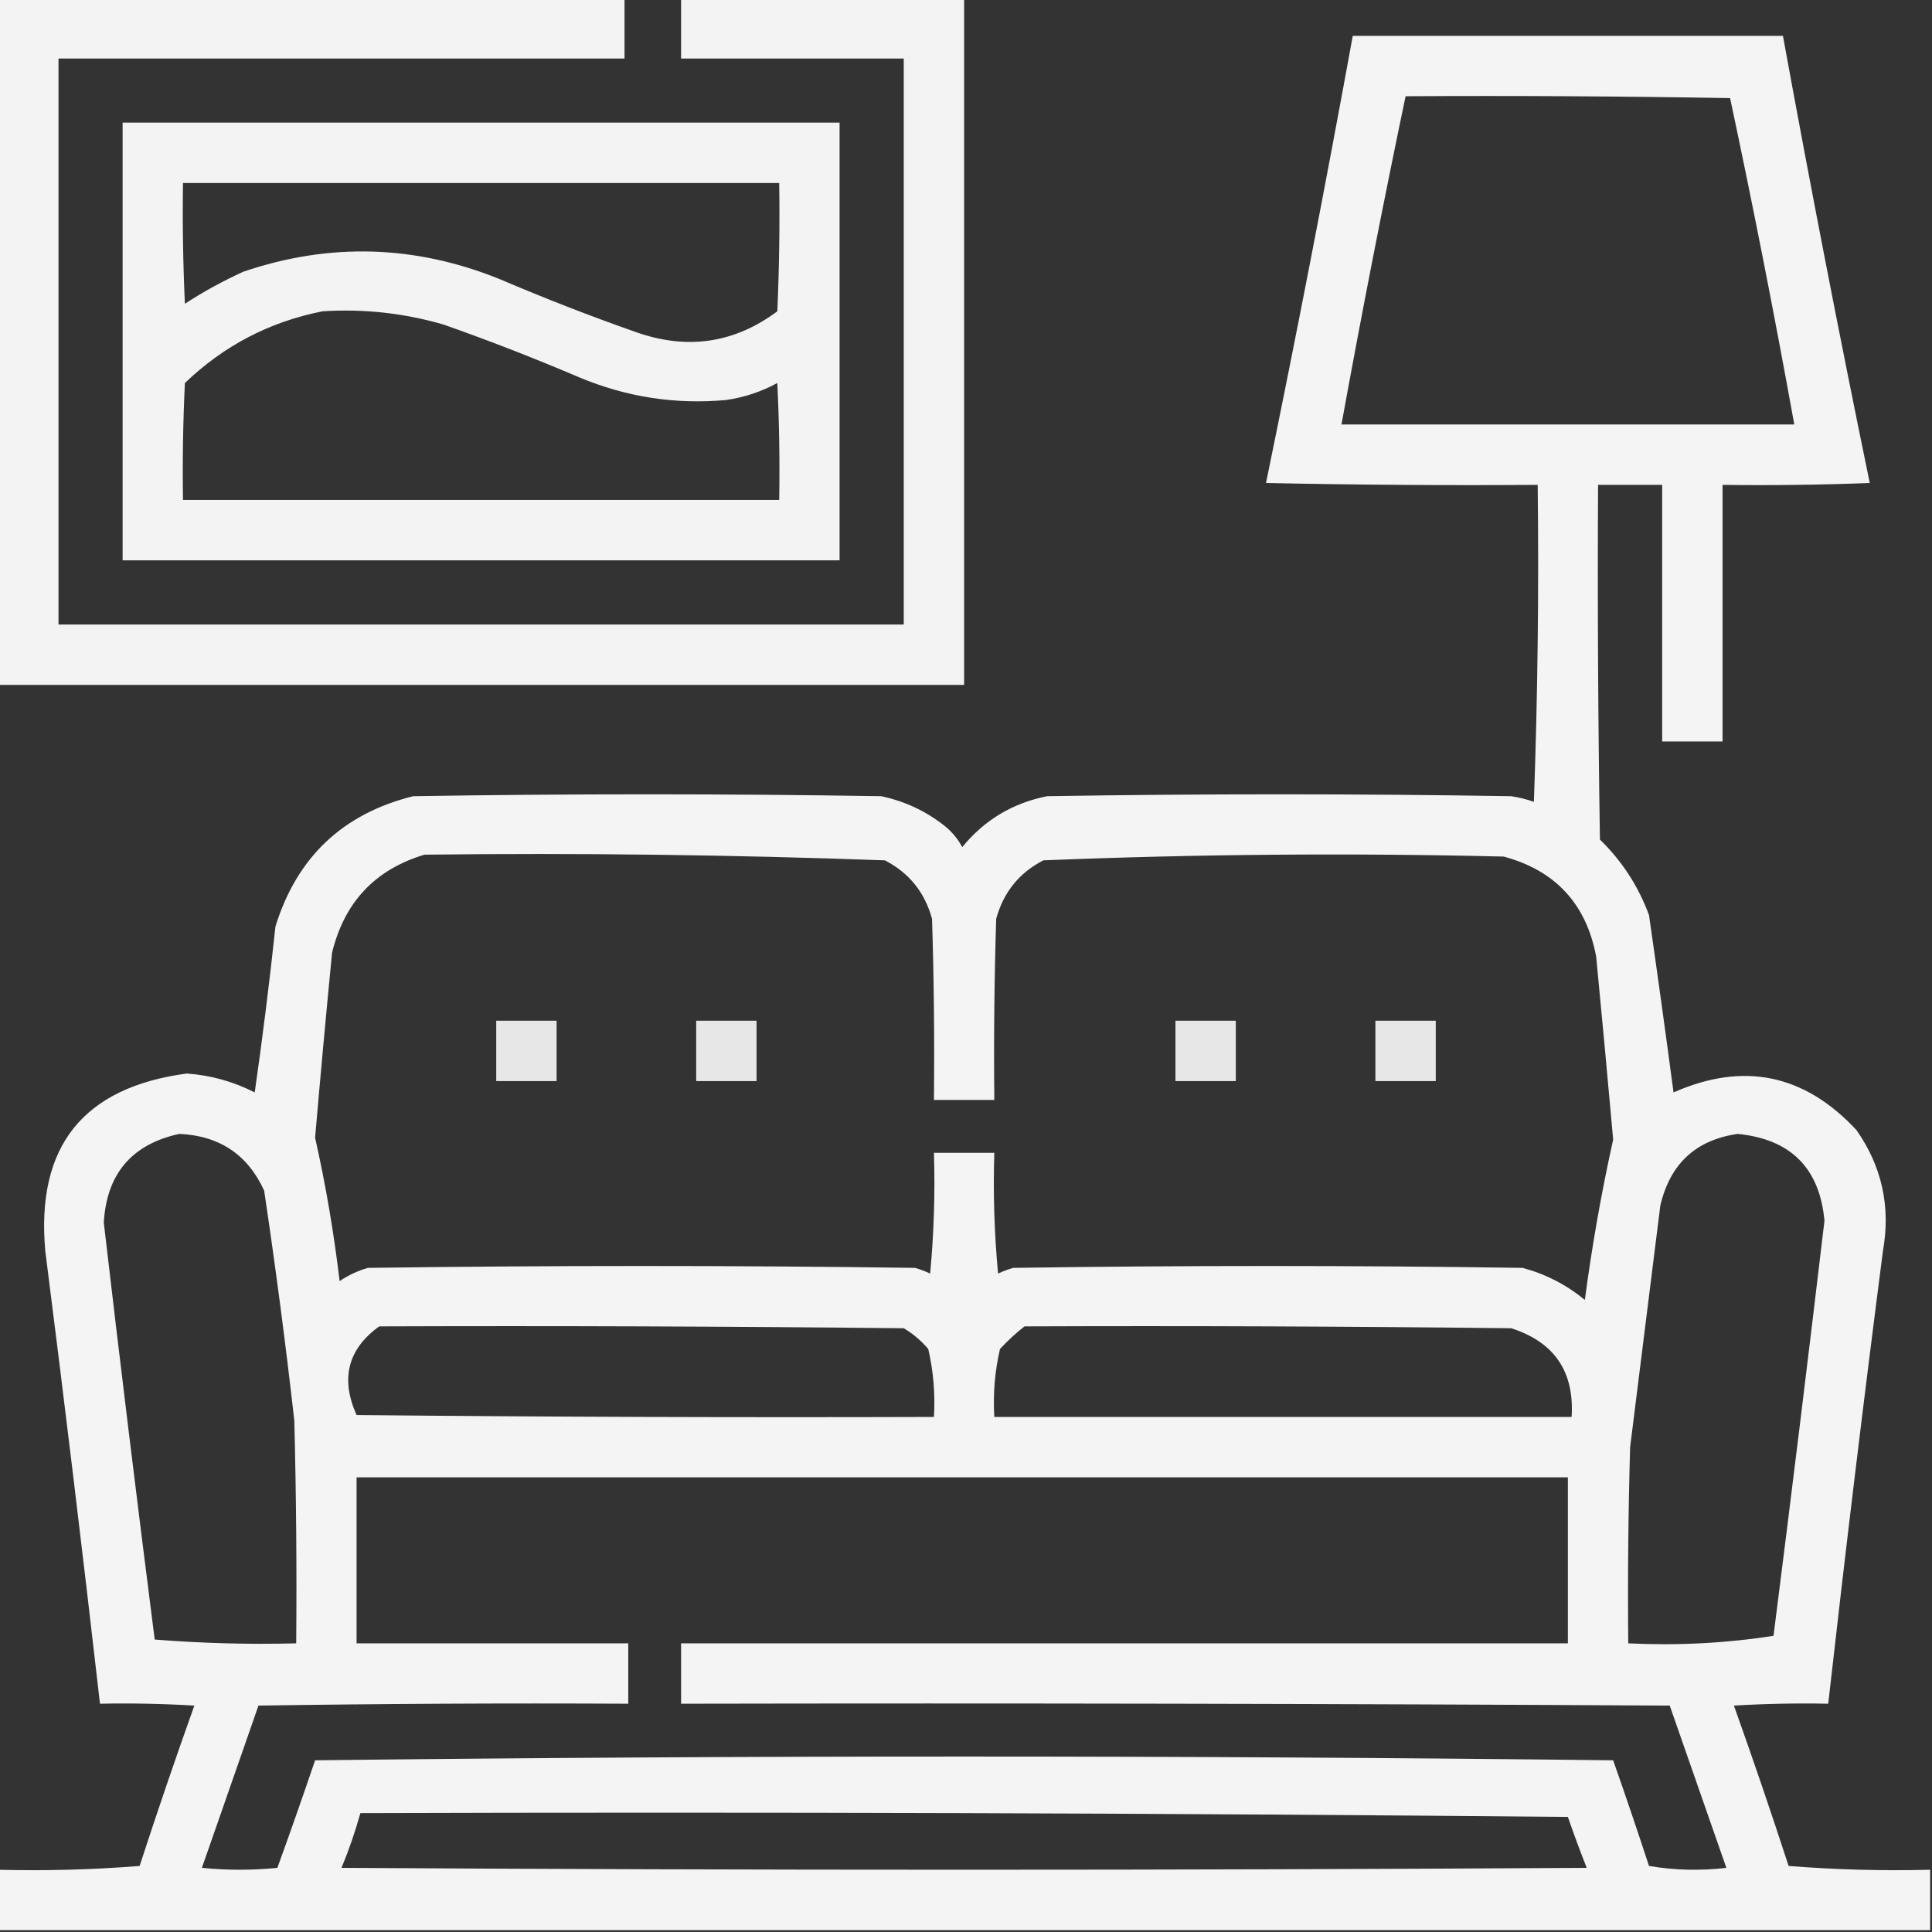
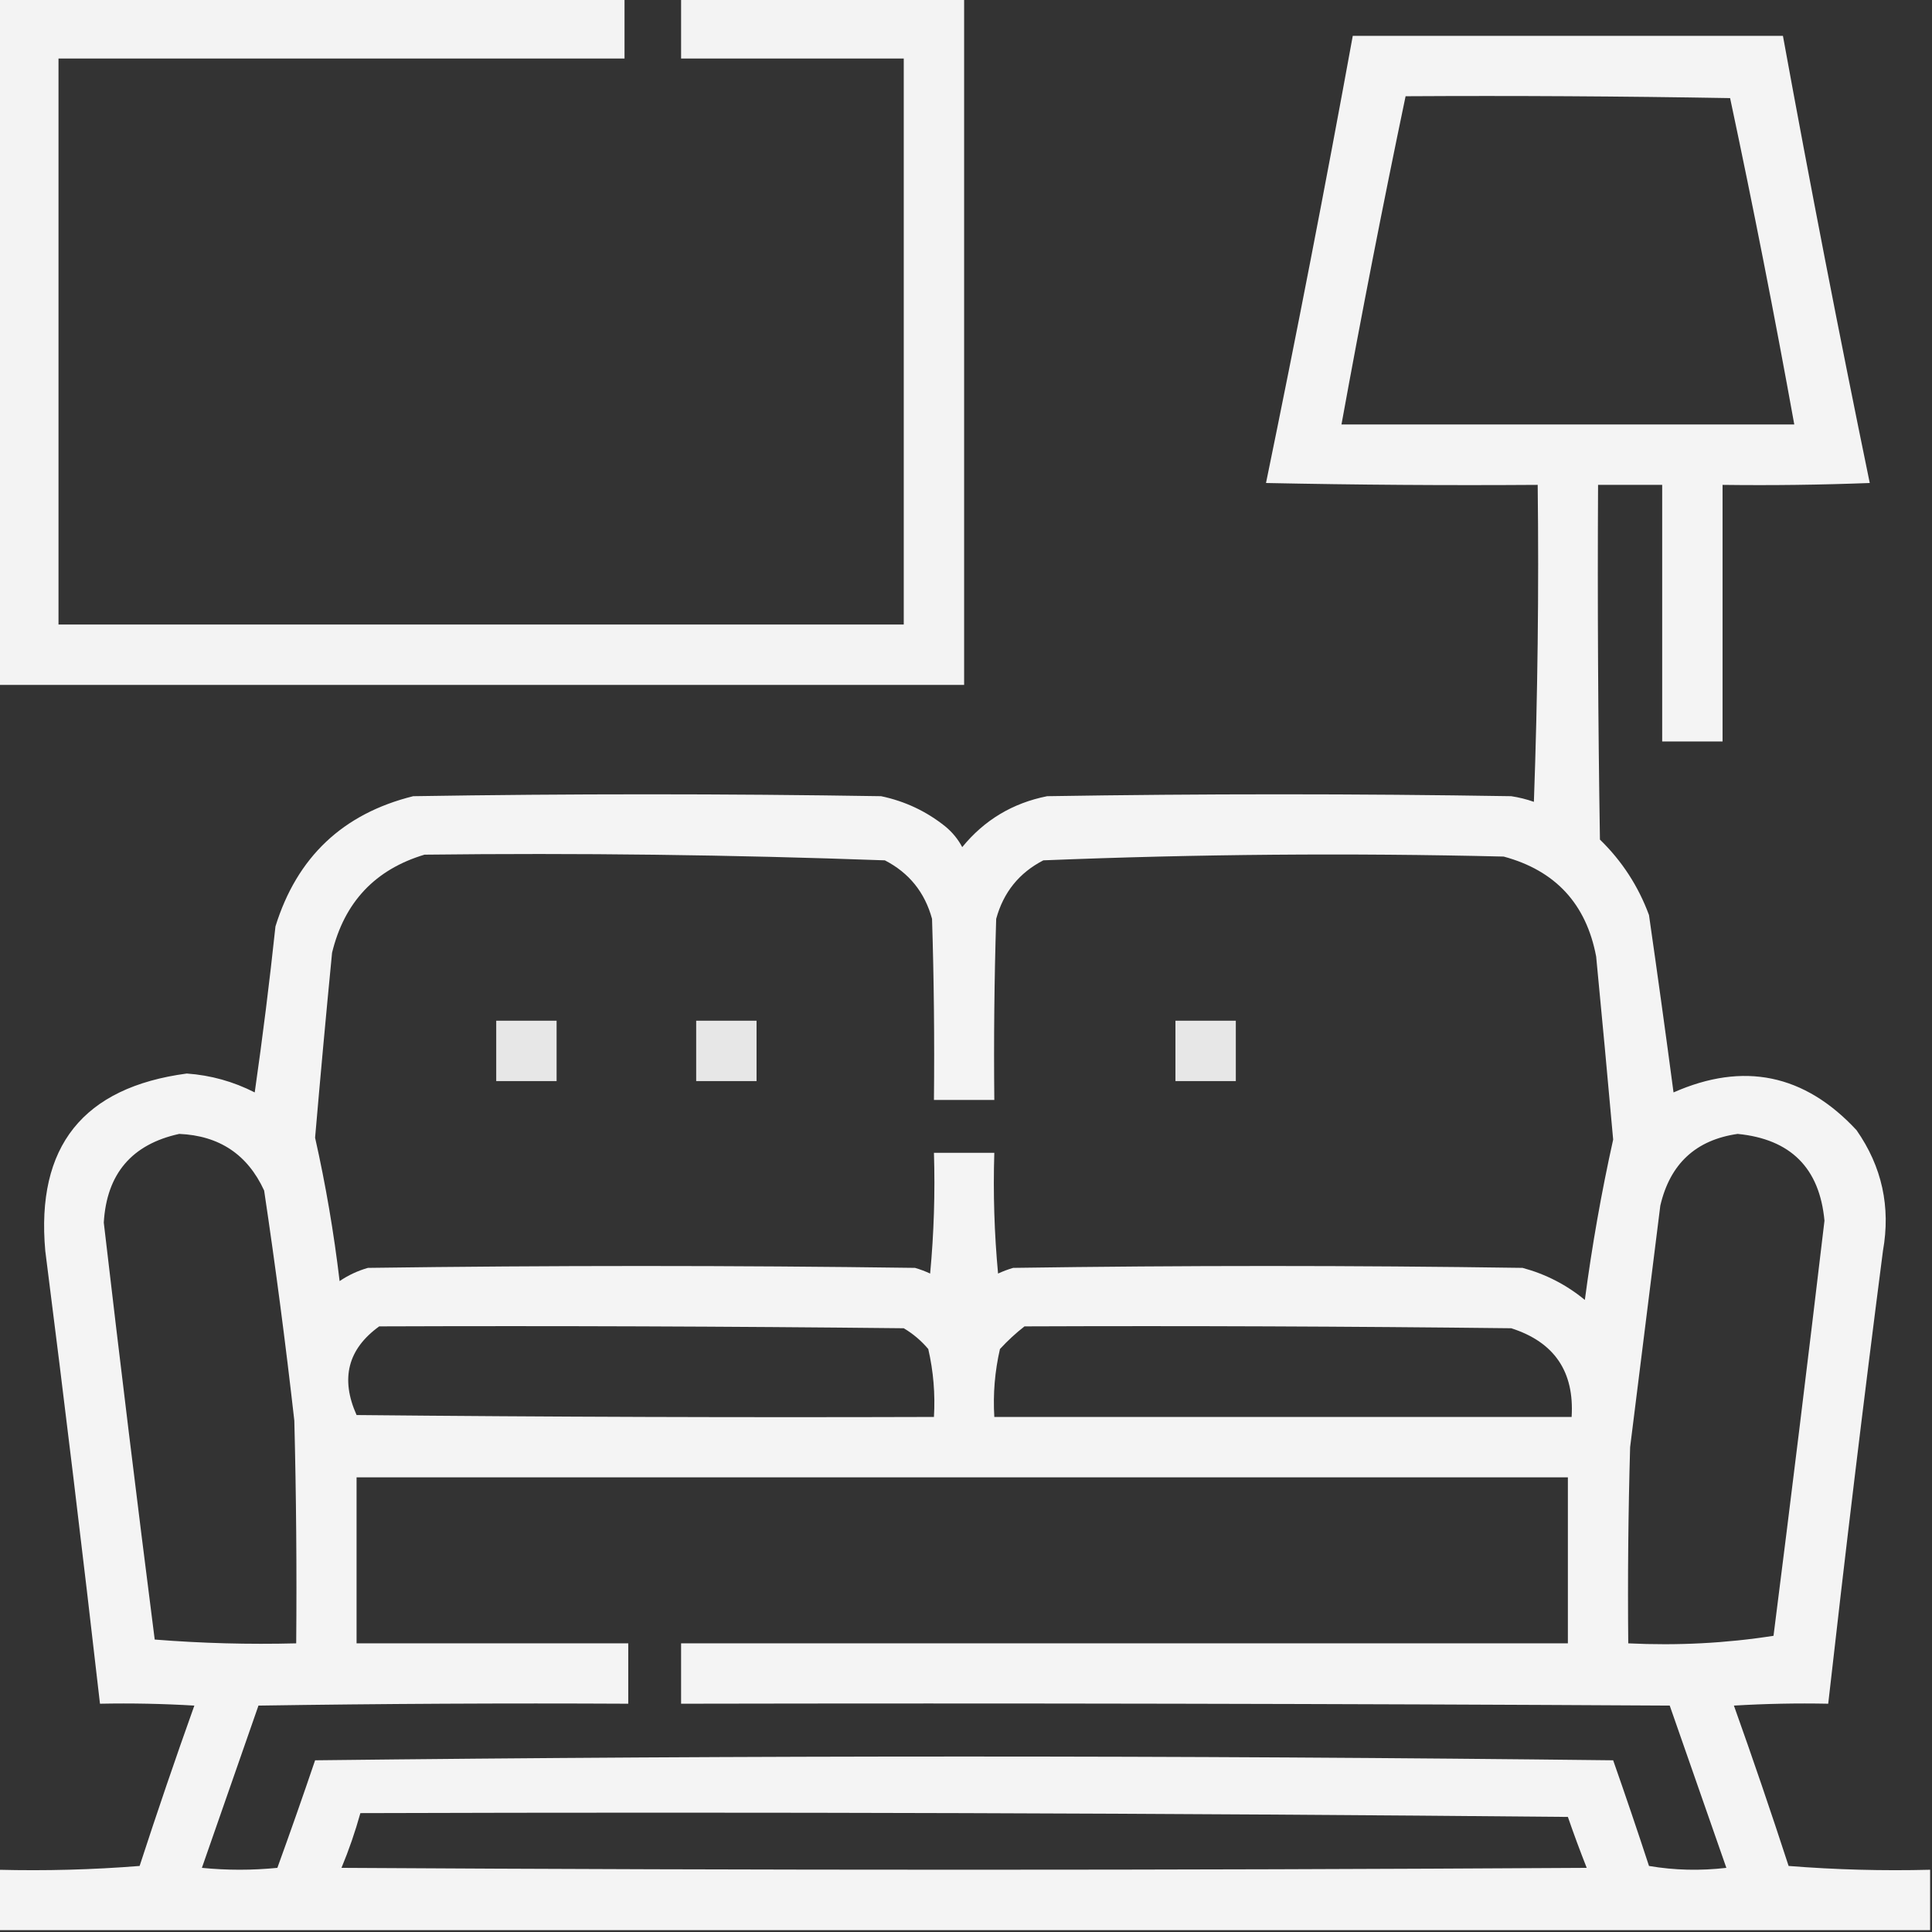
<svg xmlns="http://www.w3.org/2000/svg" width="64" height="64" viewBox="0 0 64 64" fill="none">
  <rect x="0" y="0" width="64" height="64" fill="#333333" stroke="none" />
  <g clip-path="url(#clip0_46_773)">
    <path opacity="0.939" fill-rule="evenodd" clip-rule="evenodd" d="M-0.062 -0.062C6.854 -0.062 13.771 -0.062 20.688 -0.062C20.688 0.604 20.688 1.271 20.688 1.938C14.438 1.938 8.188 1.938 1.938 1.938C1.938 8.188 1.938 14.438 1.938 20.688C11.271 20.688 20.604 20.688 29.938 20.688C29.938 14.438 29.938 8.188 29.938 1.938C27.479 1.938 25.021 1.938 22.562 1.938C22.562 1.271 22.562 0.604 22.562 -0.062C25.688 -0.062 28.812 -0.062 31.938 -0.062C31.938 7.521 31.938 15.104 31.938 22.688C21.271 22.688 10.604 22.688 -0.062 22.688C-0.062 15.104 -0.062 7.521 -0.062 -0.062Z" fill="white" />
    <path opacity="0.943" fill-rule="evenodd" clip-rule="evenodd" d="M63.938 61.938C63.938 62.604 63.938 63.271 63.938 63.938C42.604 63.938 21.271 63.938 -0.062 63.938C-0.062 63.271 -0.062 62.604 -0.062 61.938C1.51 61.978 3.072 61.936 4.625 61.812C5.205 60.03 5.809 58.26 6.438 56.5C5.397 56.438 4.355 56.417 3.312 56.438C2.74 51.435 2.136 46.435 1.5 41.438C1.189 37.978 2.751 36.02 6.188 35.562C6.98 35.618 7.73 35.827 8.438 36.188C8.7 34.361 8.929 32.528 9.125 30.688C9.838 28.391 11.359 26.953 13.688 26.375C18.854 26.292 24.021 26.292 29.188 26.375C29.978 26.541 30.686 26.874 31.312 27.375C31.547 27.568 31.735 27.797 31.875 28.062C32.608 27.164 33.546 26.602 34.688 26.375C39.812 26.292 44.938 26.292 50.062 26.375C50.319 26.414 50.569 26.476 50.812 26.562C50.938 23.064 50.979 19.564 50.938 16.062C47.937 16.083 44.937 16.062 41.938 16C42.951 11.077 43.91 6.139 44.812 1.188C49.562 1.188 54.312 1.188 59.062 1.188C59.965 6.139 60.924 11.077 61.938 16C60.313 16.062 58.688 16.083 57.062 16.062C57.062 18.896 57.062 21.729 57.062 24.562C56.396 24.562 55.729 24.562 55.062 24.562C55.062 21.729 55.062 18.896 55.062 16.062C54.354 16.062 53.646 16.062 52.938 16.062C52.917 19.979 52.938 23.896 53 27.812C53.73 28.522 54.272 29.355 54.625 30.312C54.907 32.272 55.178 34.23 55.438 36.188C57.757 35.164 59.777 35.581 61.5 37.438C62.343 38.645 62.635 39.978 62.375 41.438C61.73 46.434 61.126 51.434 60.562 56.438C59.52 56.417 58.478 56.438 57.438 56.5C58.066 58.26 58.67 60.03 59.25 61.812C60.803 61.936 62.365 61.978 63.938 61.938ZM46.562 3.188C50.146 3.167 53.729 3.188 57.312 3.25C58.076 6.84 58.785 10.444 59.438 14.062C54.438 14.062 49.438 14.062 44.438 14.062C45.099 10.424 45.807 6.799 46.562 3.188ZM14.062 28.312C19.153 28.252 24.237 28.315 29.312 28.5C30.114 28.913 30.635 29.559 30.875 30.438C30.938 32.437 30.958 34.437 30.938 36.438C31.604 36.438 32.271 36.438 32.938 36.438C32.917 34.437 32.938 32.437 33 30.438C33.24 29.559 33.761 28.913 34.562 28.5C39.638 28.294 44.722 28.252 49.812 28.375C51.526 28.838 52.547 29.943 52.875 31.688C53.07 33.708 53.258 35.728 53.438 37.75C53.049 39.503 52.736 41.274 52.5 43.062C51.893 42.561 51.205 42.207 50.438 42C44.812 41.917 39.188 41.917 33.562 42C33.391 42.05 33.224 42.113 33.062 42.188C32.938 40.857 32.896 39.523 32.938 38.188C32.271 38.188 31.604 38.188 30.938 38.188C30.979 39.523 30.937 40.857 30.812 42.188C30.651 42.113 30.484 42.05 30.312 42C24.271 41.917 18.229 41.917 12.188 42C11.851 42.096 11.538 42.242 11.25 42.438C11.06 40.835 10.79 39.252 10.438 37.688C10.614 35.645 10.801 33.603 11 31.562C11.406 29.886 12.427 28.802 14.062 28.312ZM5.938 37.562C7.263 37.619 8.201 38.244 8.75 39.438C9.129 41.973 9.462 44.514 9.75 47.062C9.812 49.52 9.833 51.979 9.812 54.438C8.24 54.478 6.678 54.436 5.125 54.312C4.537 49.711 3.974 45.107 3.438 40.5C3.533 38.884 4.367 37.905 5.938 37.562ZM57.562 37.562C59.319 37.735 60.277 38.694 60.438 40.438C59.895 45.023 59.333 49.606 58.75 54.188C57.177 54.434 55.573 54.517 53.938 54.438C53.917 52.27 53.938 50.104 54 47.938C54.333 45.271 54.667 42.604 55 39.938C55.322 38.553 56.176 37.761 57.562 37.562ZM12.562 43.938C18.354 43.917 24.146 43.938 29.938 44C30.245 44.182 30.516 44.411 30.75 44.688C30.92 45.426 30.983 46.176 30.938 46.938C24.562 46.958 18.187 46.938 11.812 46.875C11.272 45.669 11.522 44.689 12.562 43.938ZM33.938 43.938C39.313 43.917 44.688 43.938 50.062 44C51.49 44.458 52.156 45.437 52.062 46.938C45.688 46.938 39.312 46.938 32.938 46.938C32.892 46.176 32.955 45.426 33.125 44.688C33.383 44.408 33.654 44.158 33.938 43.938ZM11.812 48.938C25.188 48.938 38.562 48.938 51.938 48.938C51.938 50.771 51.938 52.604 51.938 54.438C42.146 54.438 32.354 54.438 22.562 54.438C22.562 55.104 22.562 55.771 22.562 56.438C33.479 56.417 44.396 56.438 55.312 56.5C55.938 58.292 56.562 60.083 57.188 61.875C56.323 61.976 55.469 61.956 54.625 61.812C54.242 60.641 53.846 59.474 53.438 58.312C39.104 58.146 24.771 58.146 10.438 58.312C10.033 59.507 9.616 60.694 9.188 61.875C8.354 61.958 7.521 61.958 6.688 61.875C7.312 60.083 7.938 58.292 8.562 56.5C12.646 56.438 16.729 56.417 20.812 56.438C20.812 55.771 20.812 55.104 20.812 54.438C17.812 54.438 14.812 54.438 11.812 54.438C11.812 52.604 11.812 50.771 11.812 48.938ZM11.938 60.062C25.271 60.021 38.604 60.062 51.938 60.188C52.134 60.757 52.343 61.319 52.562 61.875C38.812 61.958 25.062 61.958 11.312 61.875C11.558 61.284 11.766 60.68 11.938 60.062Z" fill="white" />
-     <path opacity="0.938" fill-rule="evenodd" clip-rule="evenodd" d="M4.062 4.062C11.979 4.062 19.896 4.062 27.812 4.062C27.812 8.896 27.812 13.729 27.812 18.562C19.896 18.562 11.979 18.562 4.062 18.562C4.062 13.729 4.062 8.896 4.062 4.062ZM6.062 6.062C6.042 7.396 6.063 8.73 6.125 10.062C6.741 9.661 7.387 9.307 8.062 9C10.922 8.029 13.755 8.112 16.562 9.25C18.043 9.882 19.543 10.466 21.062 11C22.762 11.602 24.325 11.373 25.75 10.312C25.812 8.896 25.833 7.48 25.812 6.062C19.229 6.062 12.646 6.062 6.062 6.062ZM10.688 10.312C8.941 10.655 7.42 11.446 6.125 12.688C6.063 13.979 6.042 15.27 6.062 16.562C12.646 16.562 19.229 16.562 25.812 16.562C25.833 15.27 25.812 13.979 25.75 12.688C25.223 12.974 24.661 13.162 24.062 13.25C22.377 13.405 20.752 13.155 19.188 12.5C17.707 11.868 16.207 11.284 14.688 10.75C13.381 10.371 12.048 10.225 10.688 10.312Z" fill="white" />
    <path opacity="0.879" fill-rule="evenodd" clip-rule="evenodd" d="M16.438 33.812C17.104 33.812 17.771 33.812 18.438 33.812C18.438 34.479 18.438 35.146 18.438 35.812C17.771 35.812 17.104 35.812 16.438 35.812C16.438 35.146 16.438 34.479 16.438 33.812Z" fill="white" />
    <path opacity="0.879" fill-rule="evenodd" clip-rule="evenodd" d="M23.062 33.812C23.729 33.812 24.396 33.812 25.062 33.812C25.062 34.479 25.062 35.146 25.062 35.812C24.396 35.812 23.729 35.812 23.062 35.812C23.062 35.146 23.062 34.479 23.062 33.812Z" fill="white" />
    <path opacity="0.879" fill-rule="evenodd" clip-rule="evenodd" d="M38.938 33.812C39.604 33.812 40.271 33.812 40.938 33.812C40.938 34.479 40.938 35.146 40.938 35.812C40.271 35.812 39.604 35.812 38.938 35.812C38.938 35.146 38.938 34.479 38.938 33.812Z" fill="white" />
-     <path opacity="0.879" fill-rule="evenodd" clip-rule="evenodd" d="M45.562 33.812C46.229 33.812 46.896 33.812 47.562 33.812C47.562 34.479 47.562 35.146 47.562 35.812C46.896 35.812 46.229 35.812 45.562 35.812C45.562 35.146 45.562 34.479 45.562 33.812Z" fill="white" />
  </g>
  <defs>
    <clipPath id="clip0_46_773">
      <rect width="64" height="64" fill="white" />
    </clipPath>
  </defs>
</svg>